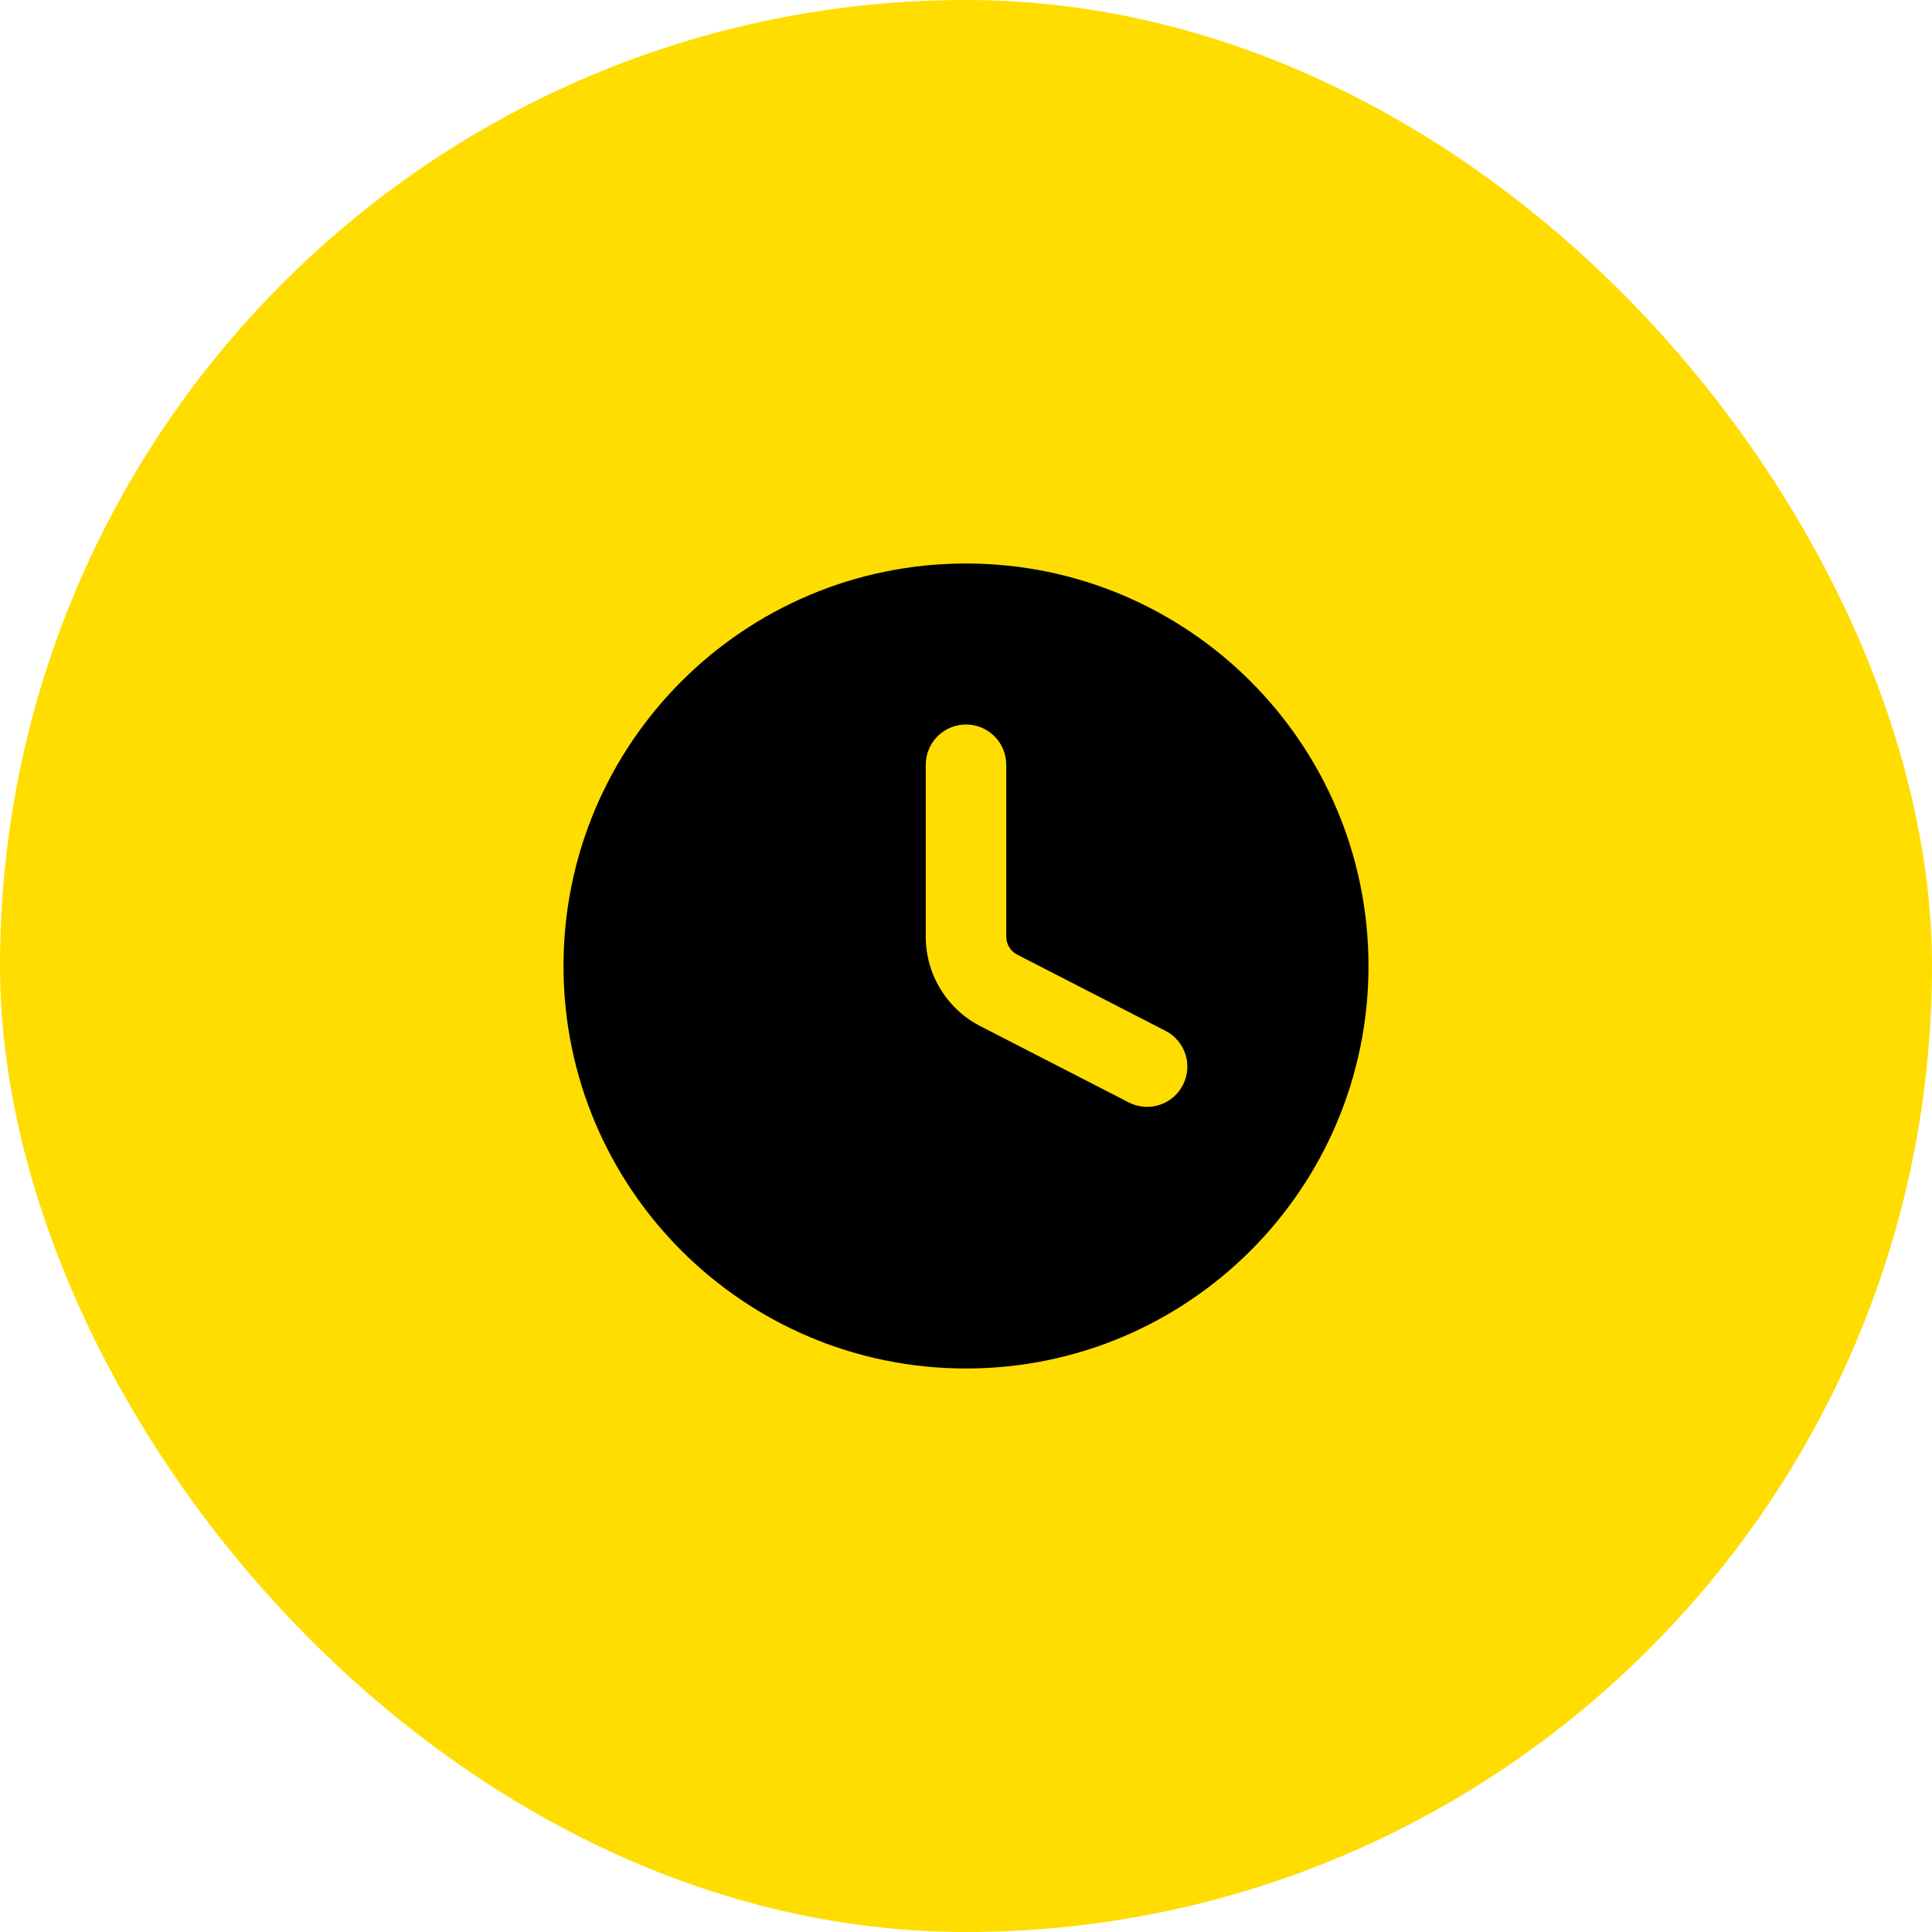
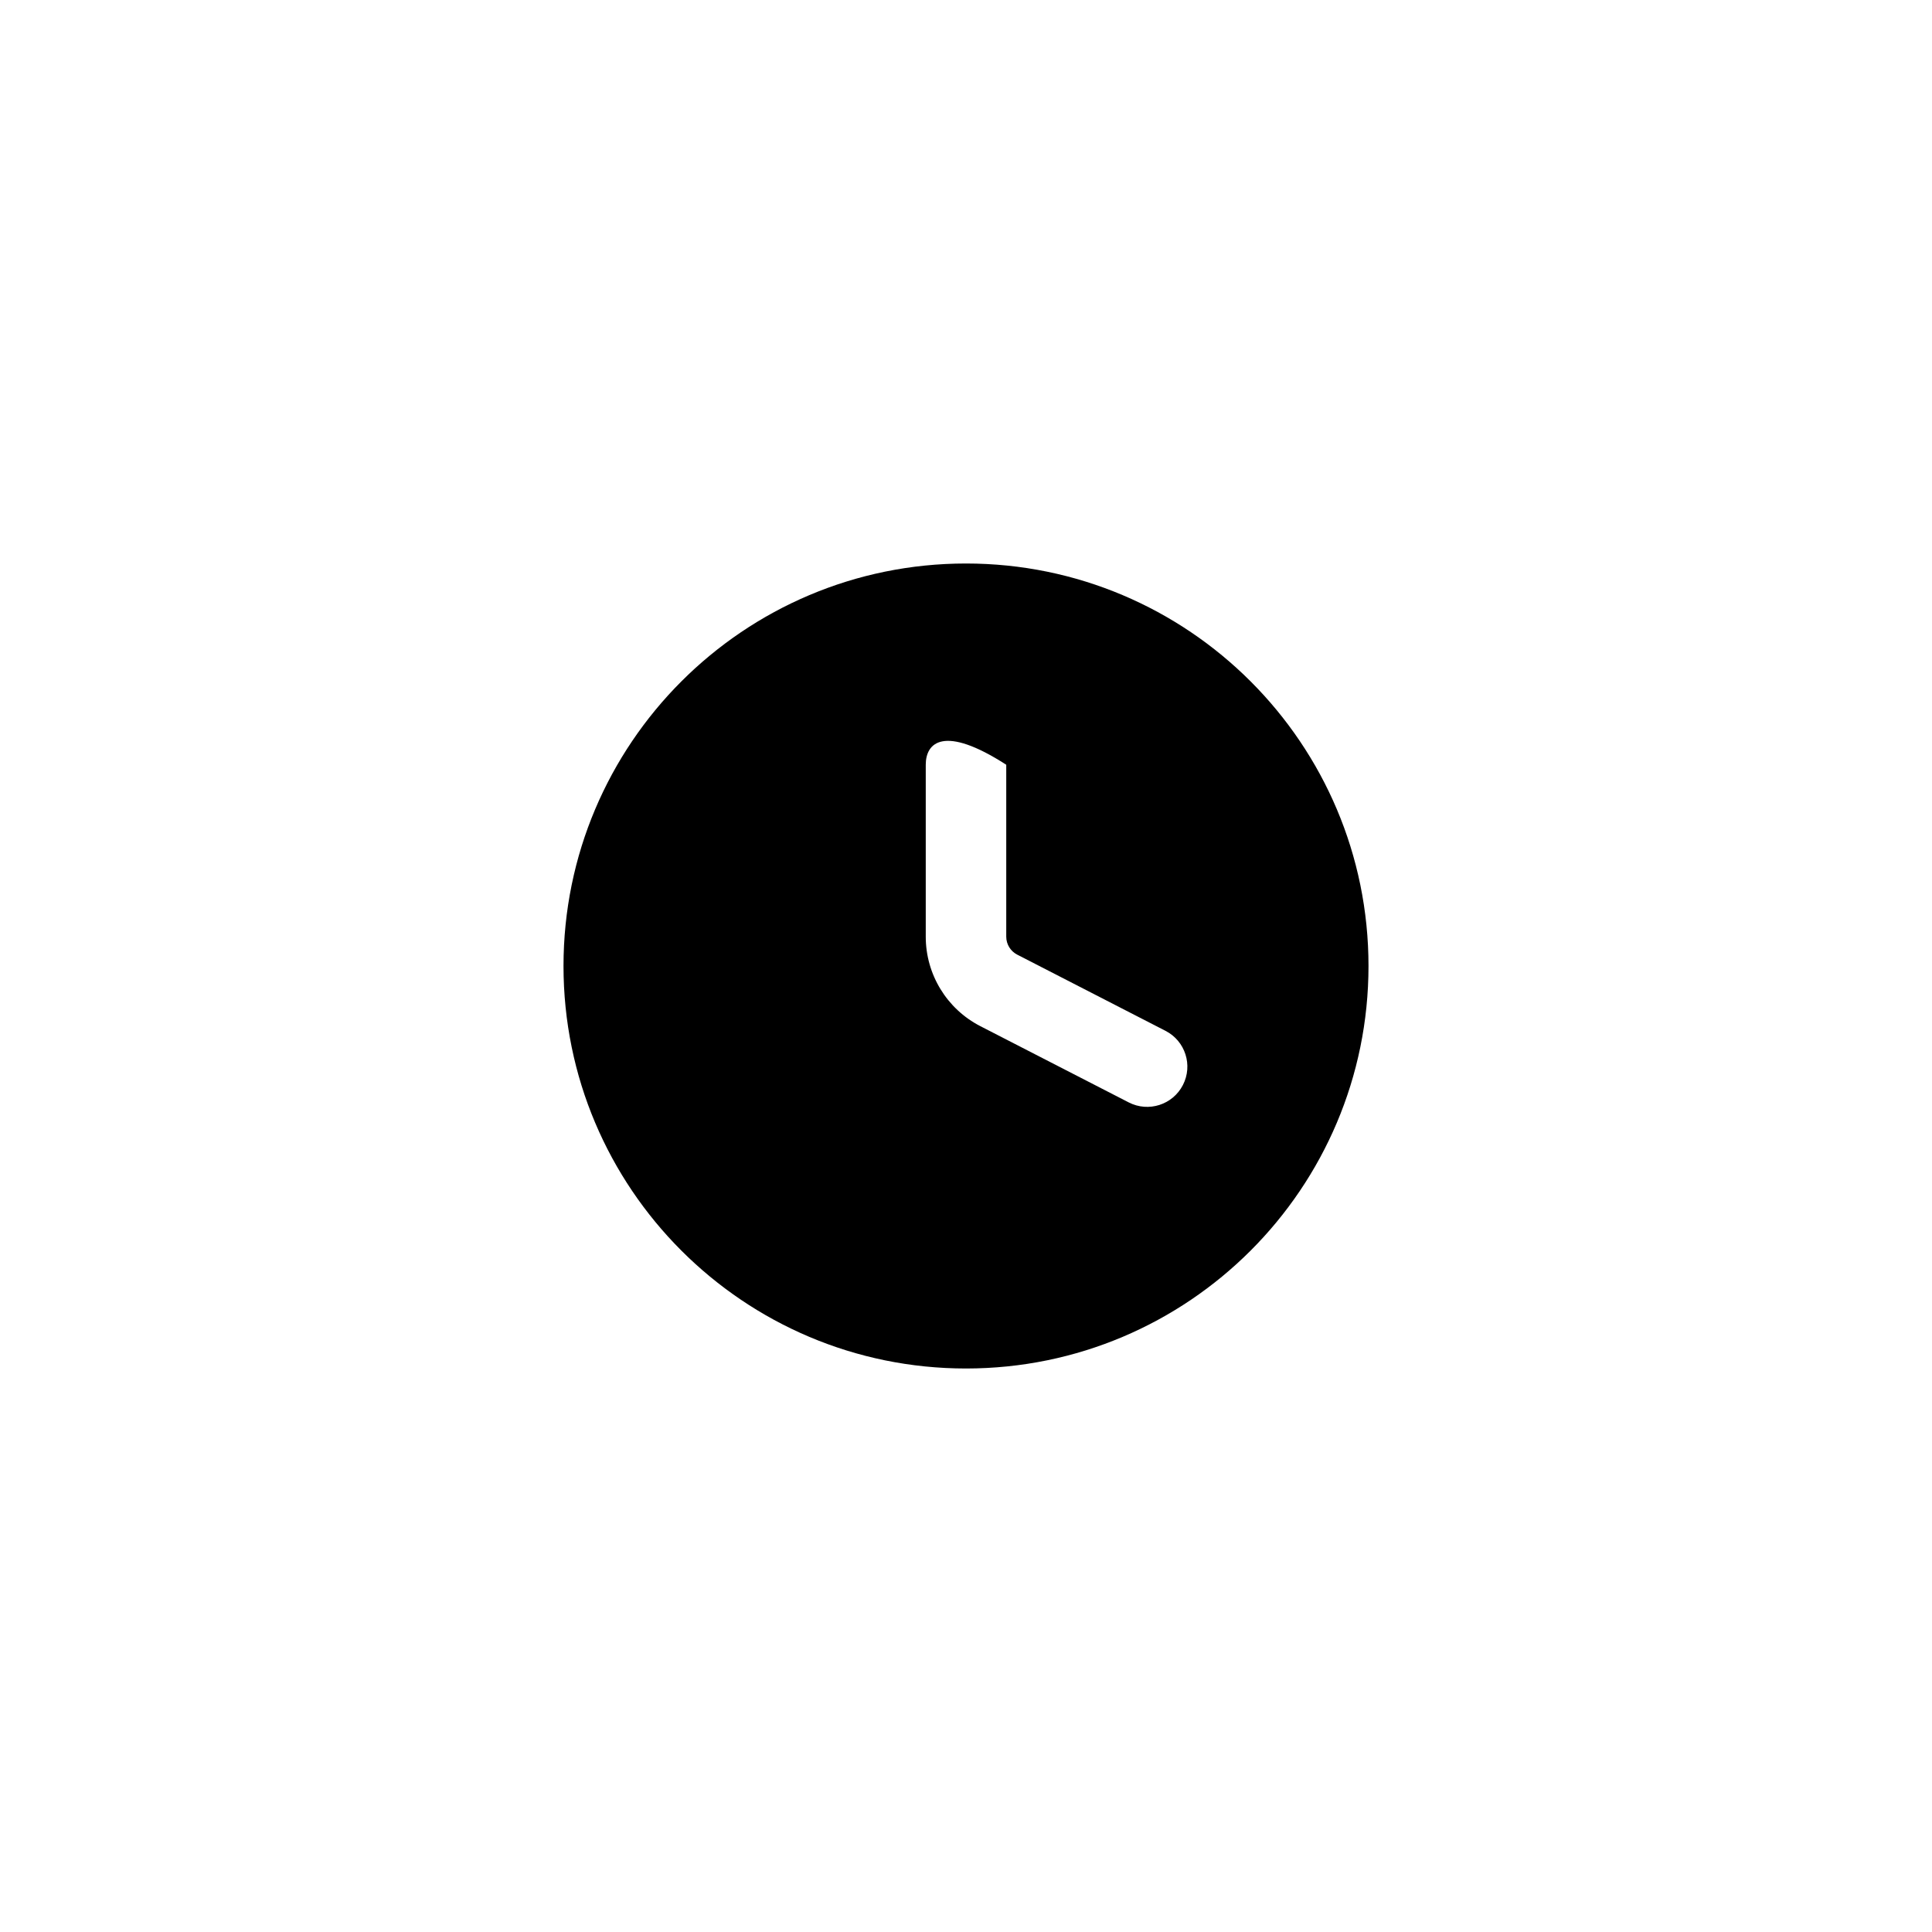
<svg xmlns="http://www.w3.org/2000/svg" width="48" height="48" viewBox="0 0 48 48" fill="none">
-   <rect width="48" height="48" rx="24" fill="#FFDD00" />
-   <path fill-rule="evenodd" clip-rule="evenodd" d="M24 34C29.523 34 34 29.523 34 24C34 18.477 29.523 14 24 14C18.477 14 14 18.477 14 24C14 29.523 18.477 34 24 34ZM25 19C25 18.448 24.552 18 24 18C23.448 18 23 18.448 23 19V23.272C23 24.209 23.524 25.067 24.357 25.495L28.043 27.389C28.534 27.642 29.137 27.448 29.389 26.957C29.642 26.466 29.448 25.863 28.957 25.611L25.271 23.717C25.105 23.631 25 23.459 25 23.272V19Z" fill="black" />
+   <path fill-rule="evenodd" clip-rule="evenodd" d="M24 34C29.523 34 34 29.523 34 24C34 18.477 29.523 14 24 14C18.477 14 14 18.477 14 24C14 29.523 18.477 34 24 34ZM25 19C23.448 18 23 18.448 23 19V23.272C23 24.209 23.524 25.067 24.357 25.495L28.043 27.389C28.534 27.642 29.137 27.448 29.389 26.957C29.642 26.466 29.448 25.863 28.957 25.611L25.271 23.717C25.105 23.631 25 23.459 25 23.272V19Z" fill="black" />
</svg>